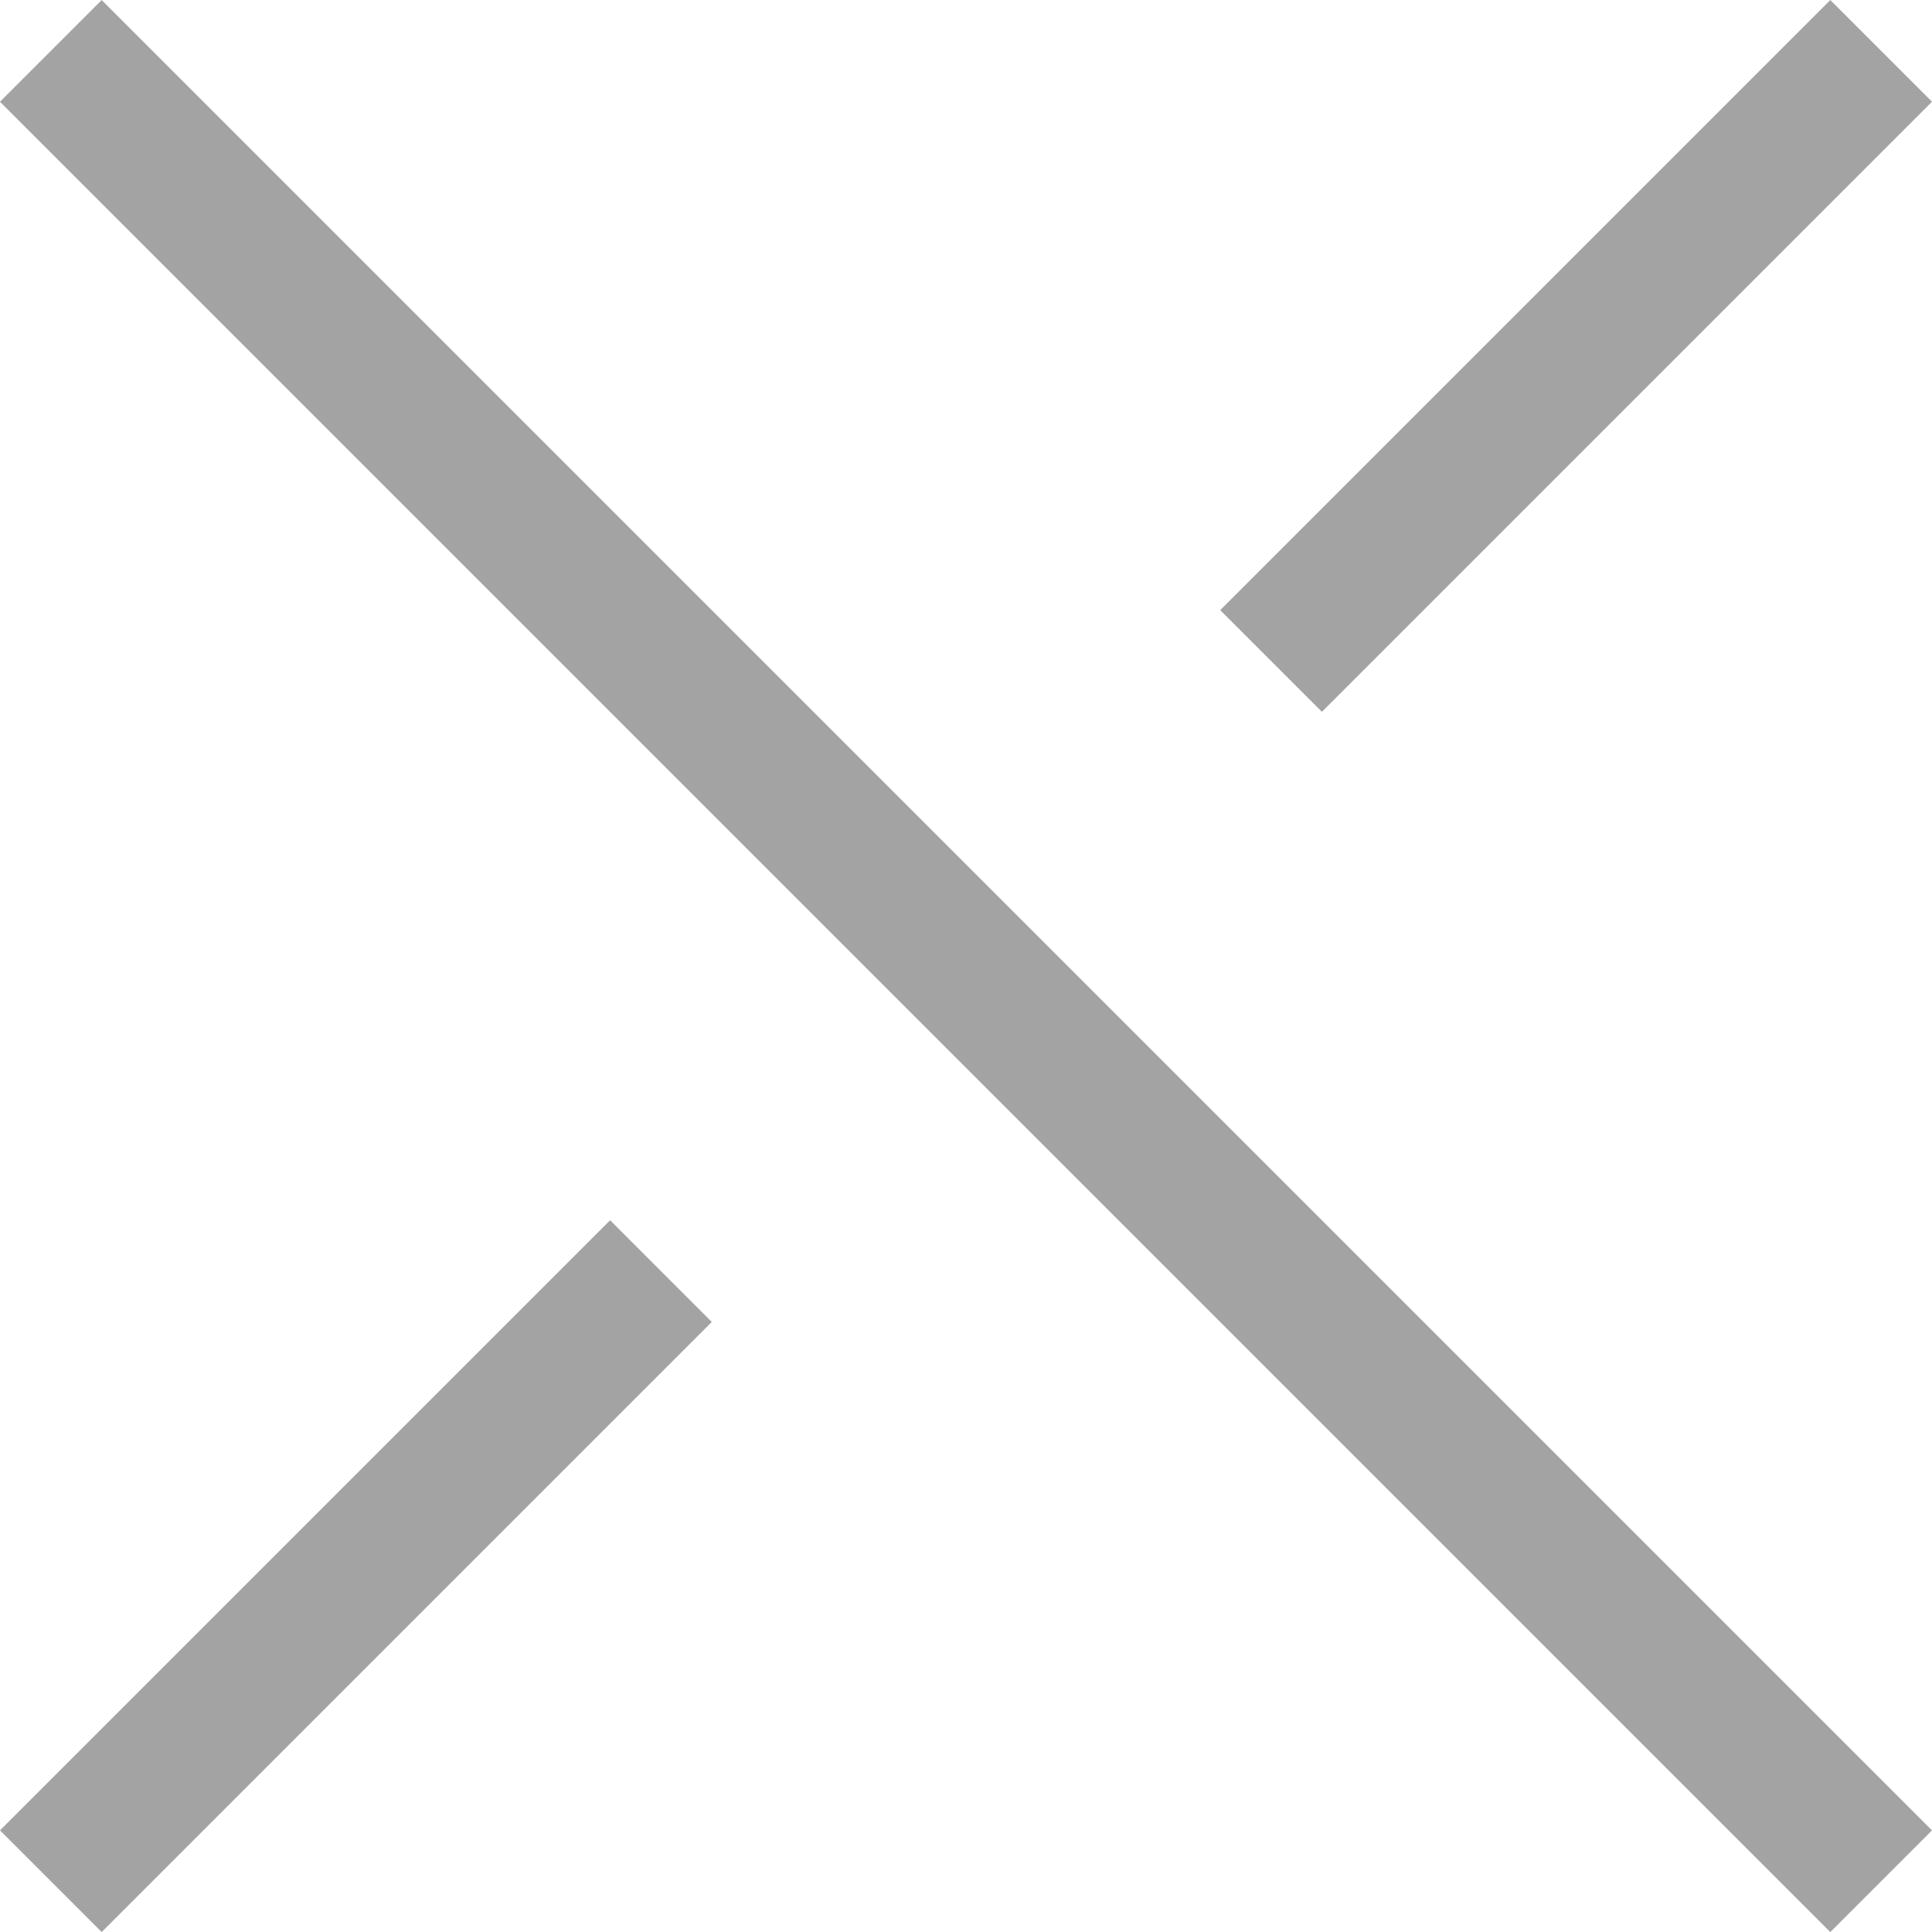
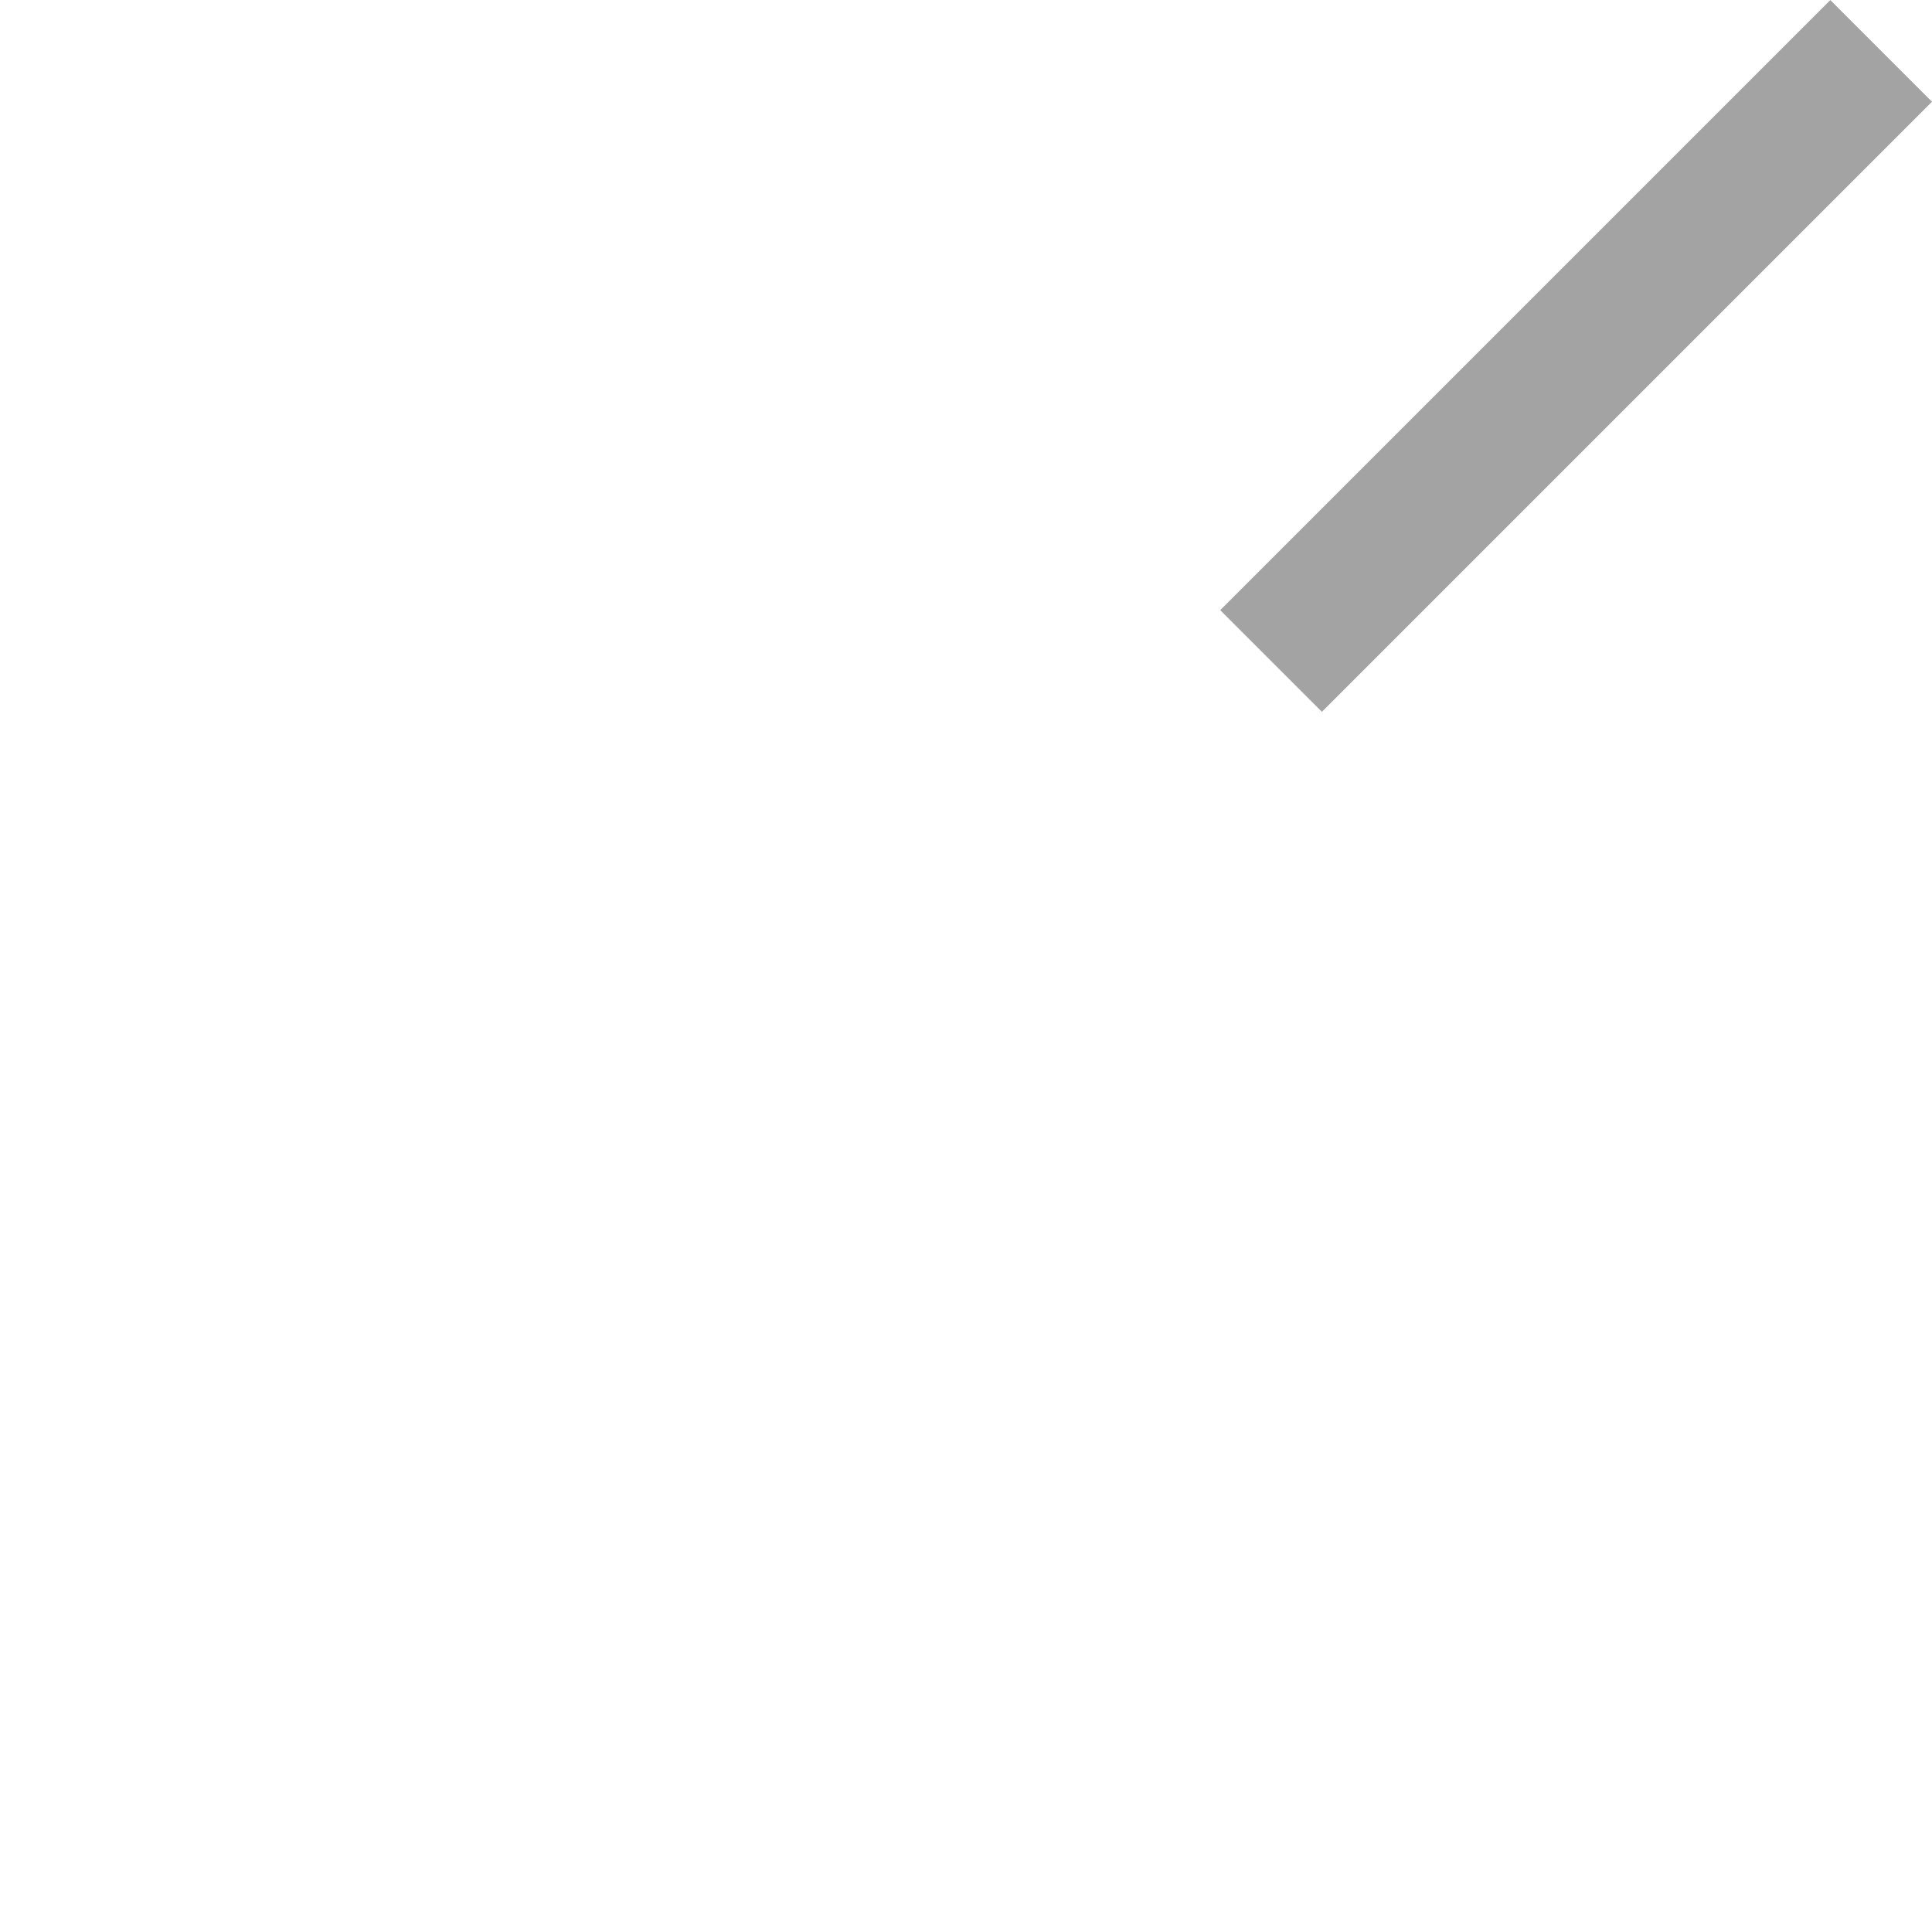
<svg xmlns="http://www.w3.org/2000/svg" width="26.87" height="26.871" viewBox="0 0 26.87 26.871">
  <g transform="translate(-1755 -14.999)">
    <g transform="translate(499.459 1260.641) rotate(-45)">
      <g transform="translate(1750.603 25)">
-         <rect width="12" height="2" fill="#a3a3a3" />
-       </g>
+         </g>
      <g transform="translate(1774.603 25)">
        <rect width="12" height="2" fill="#a3a3a3" />
      </g>
    </g>
    <g transform="translate(1756.414 15) rotate(45)">
-       <rect width="36" height="2" fill="#a3a3a3" />
-     </g>
+       </g>
  </g>
</svg>